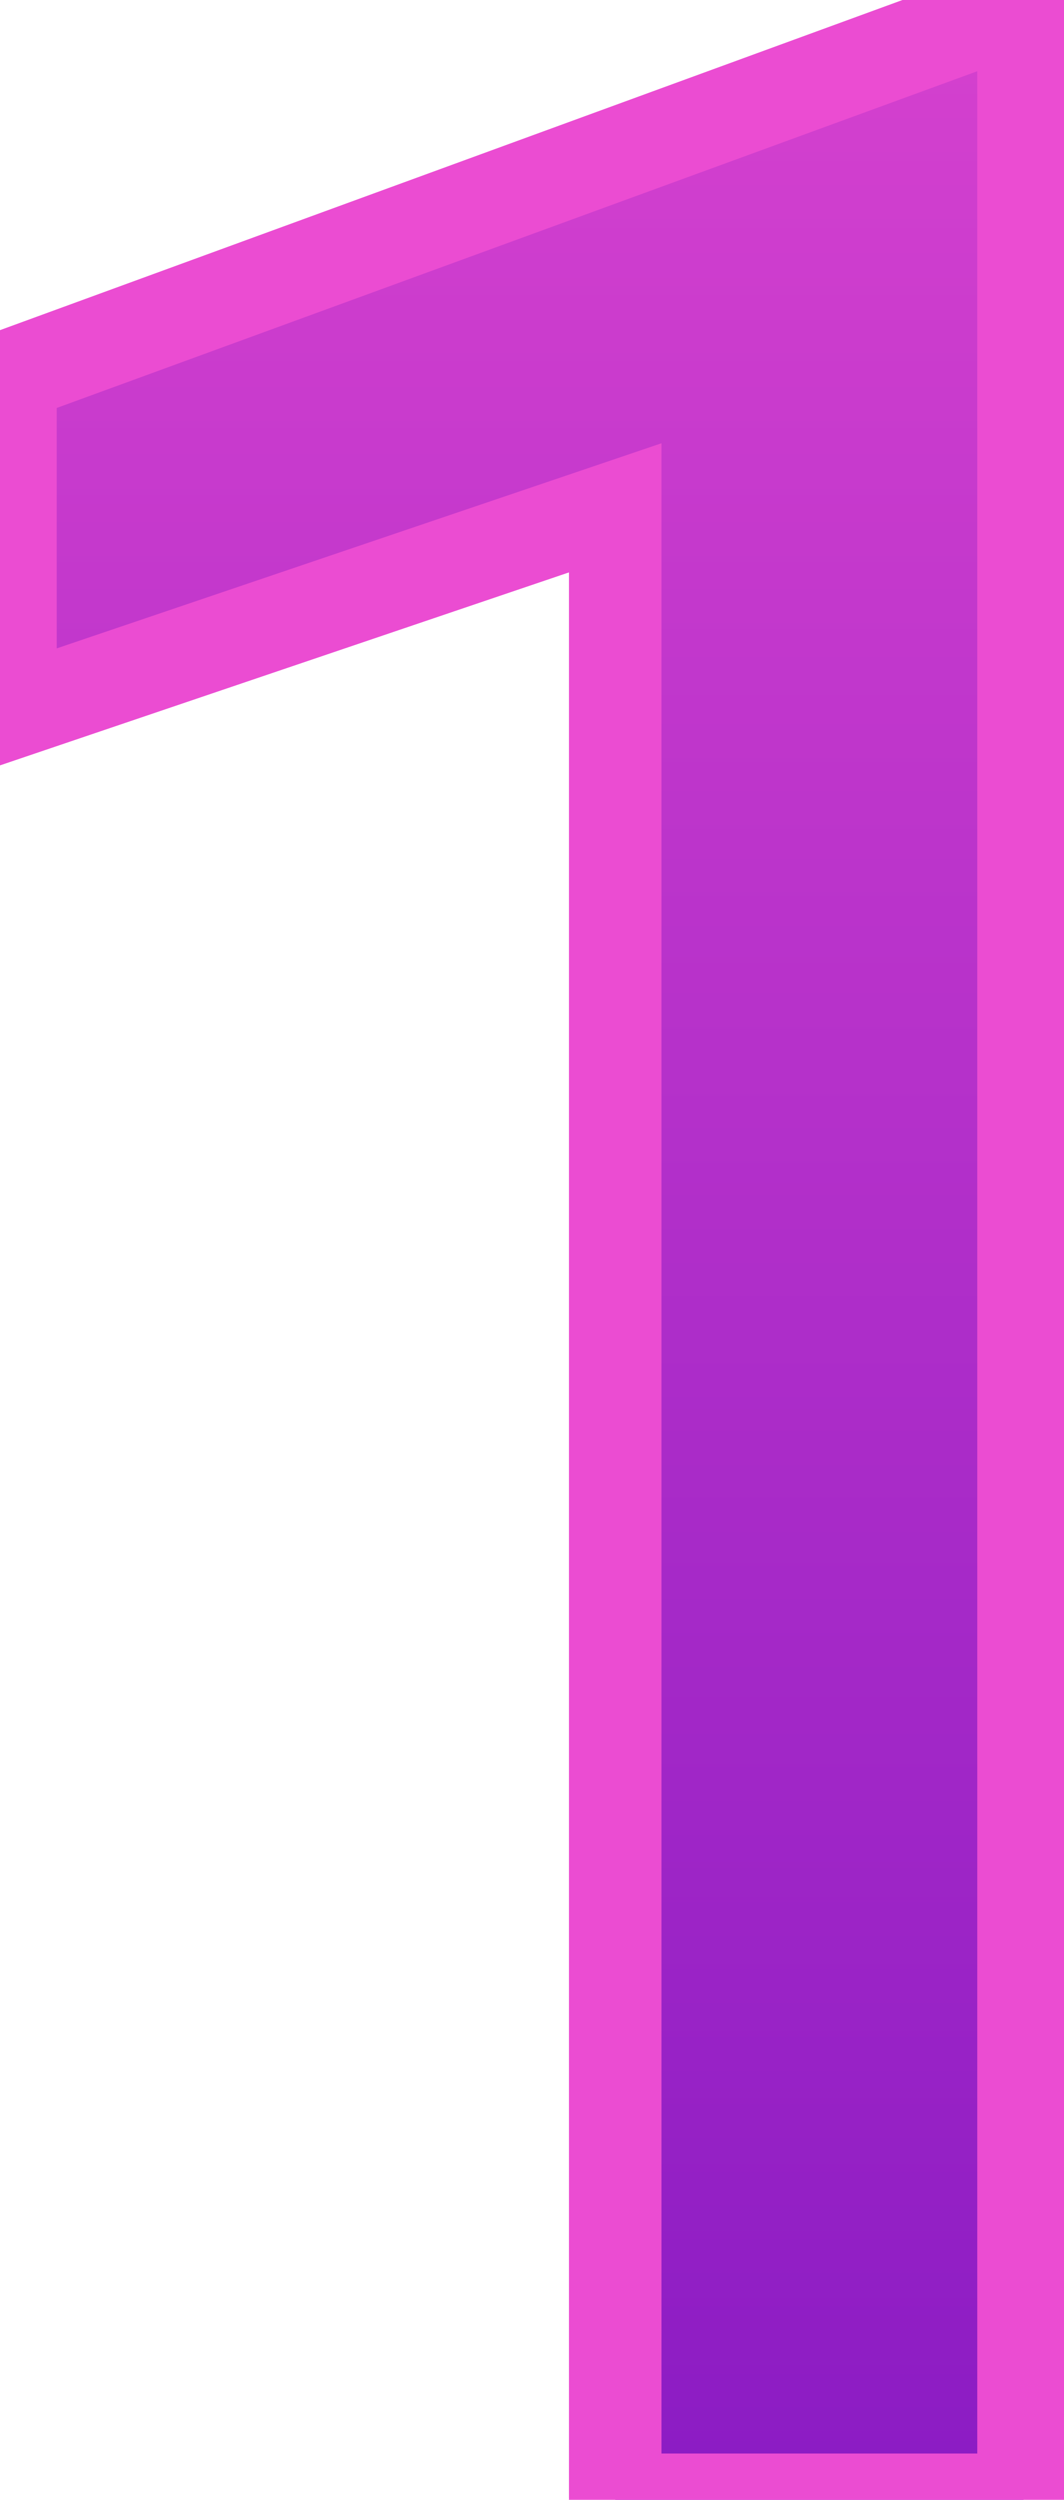
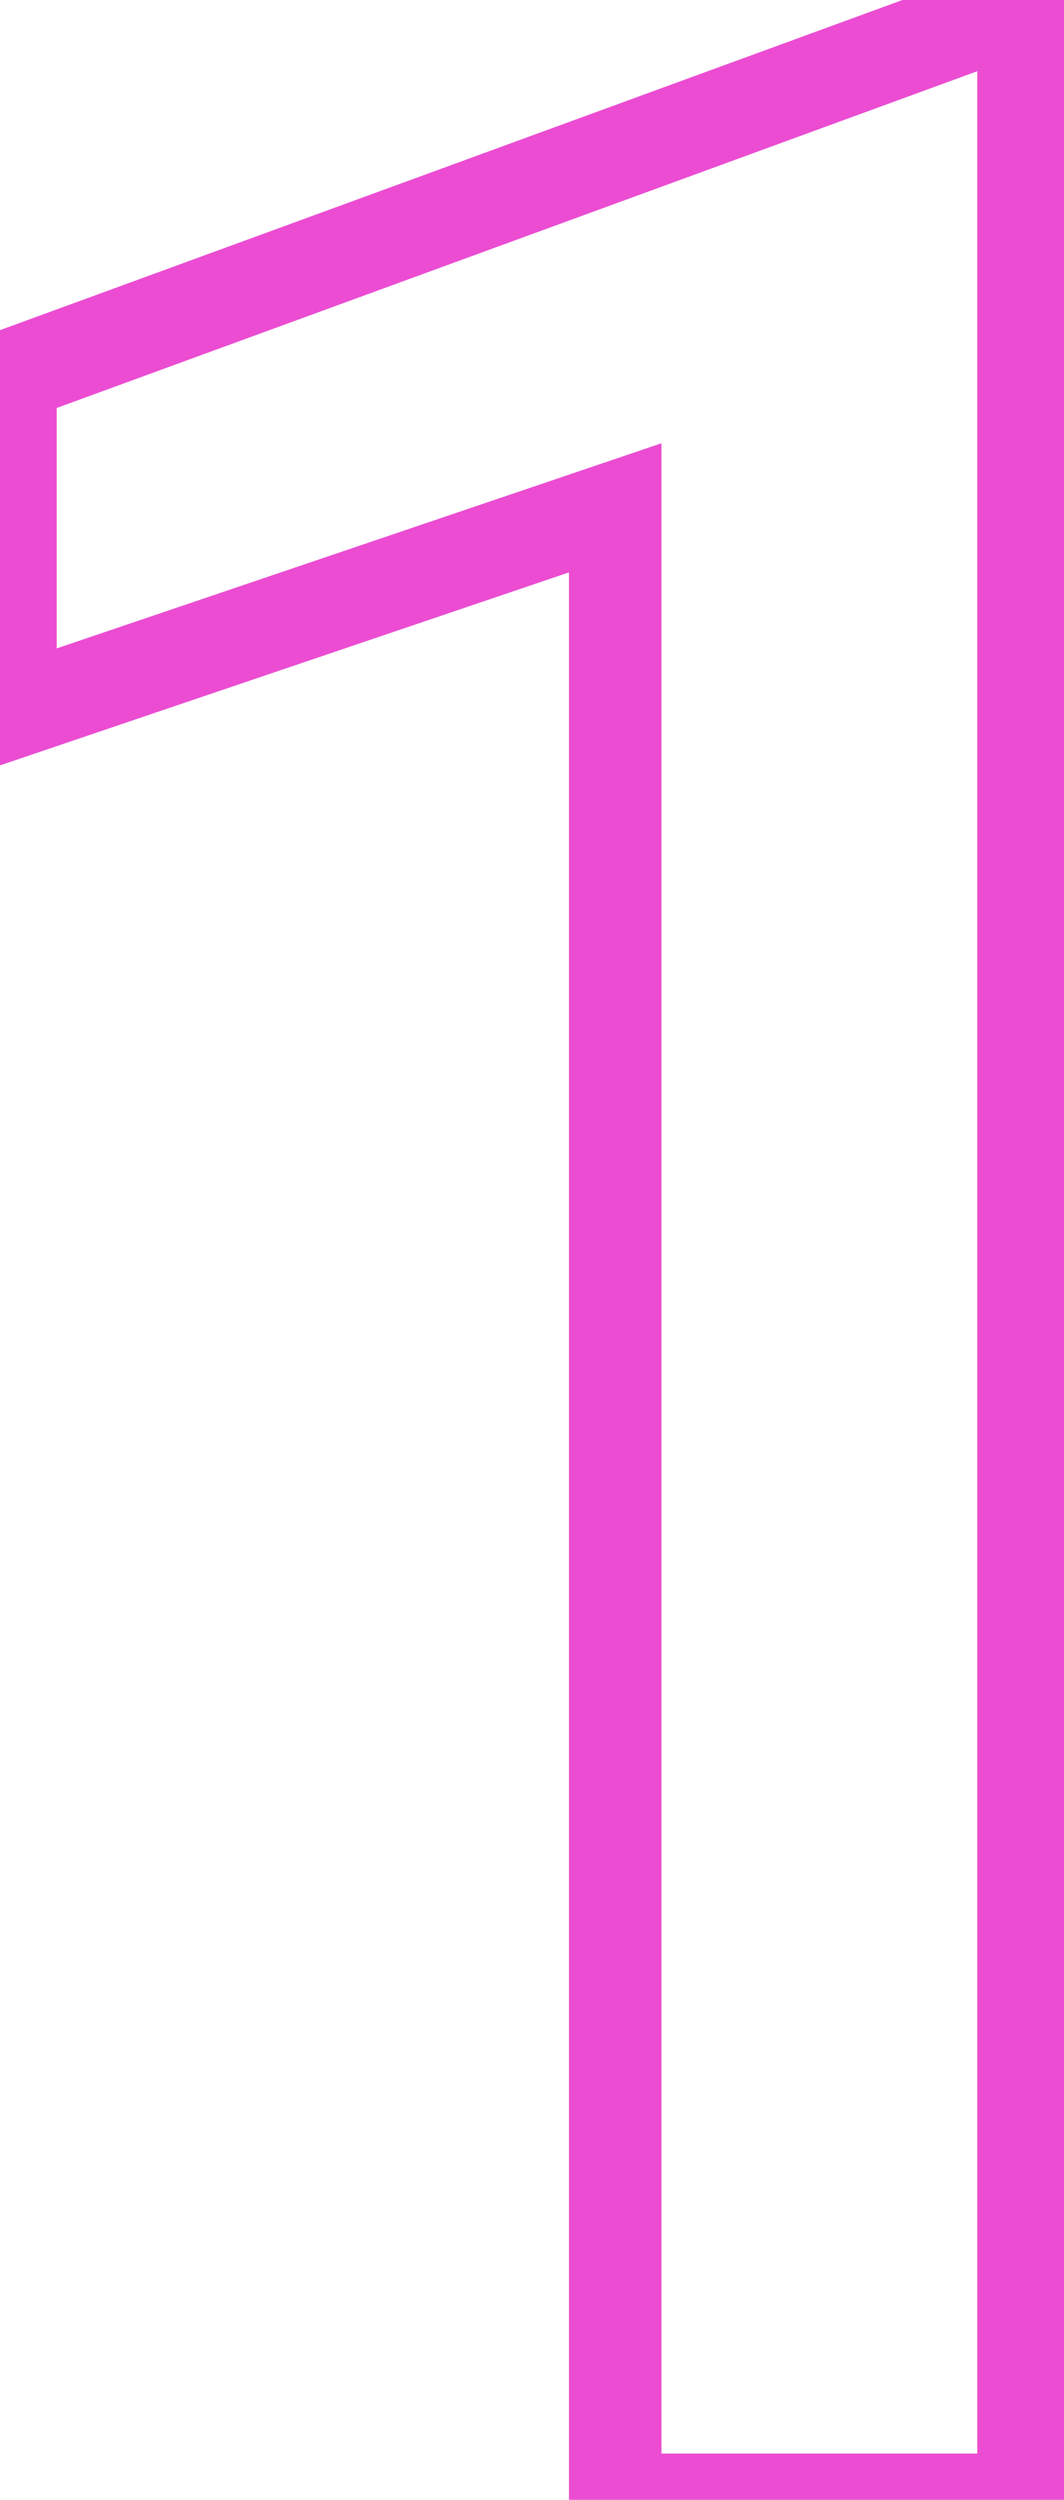
<svg xmlns="http://www.w3.org/2000/svg" width="23" height="54" viewBox="0 0 23 54" fill="none">
-   <path d="M22.125 0.497V54H13.299V10.97L0.226 15.401V8.114L21.063 0.497H22.125Z" fill="url(#paint0_linear_1431_41)" />
  <path d="M22.125 0.497H23.125V-0.503H22.125V0.497ZM22.125 54V55H23.125V54H22.125ZM13.299 54H12.299V55H13.299V54ZM13.299 10.97H14.299V9.575L12.978 10.023L13.299 10.97ZM0.226 15.401H-0.774V16.796L0.547 16.348L0.226 15.401ZM0.226 8.114L-0.118 7.175L-0.774 7.415V8.114H0.226ZM21.063 0.497V-0.503H20.886L20.72 -0.443L21.063 0.497ZM21.125 0.497V54H23.125V0.497H21.125ZM22.125 53H13.299V55H22.125V53ZM14.299 54V10.97H12.299V54H14.299ZM12.978 10.023L-0.095 14.454L0.547 16.348L13.62 11.917L12.978 10.023ZM1.226 15.401V8.114H-0.774V15.401H1.226ZM0.569 9.053L21.406 1.436L20.72 -0.443L-0.118 7.175L0.569 9.053ZM21.063 1.497H22.125V-0.503H21.063V1.497Z" fill="#EB4CD2" />
  <defs>
    <linearGradient id="paint0_linear_1431_41" x1="15.5" y1="-16" x2="15.5" y2="72" gradientUnits="userSpaceOnUse">
      <stop stop-color="#EB4CD2" />
      <stop offset="1" stop-color="#720FC0" />
    </linearGradient>
  </defs>
</svg>